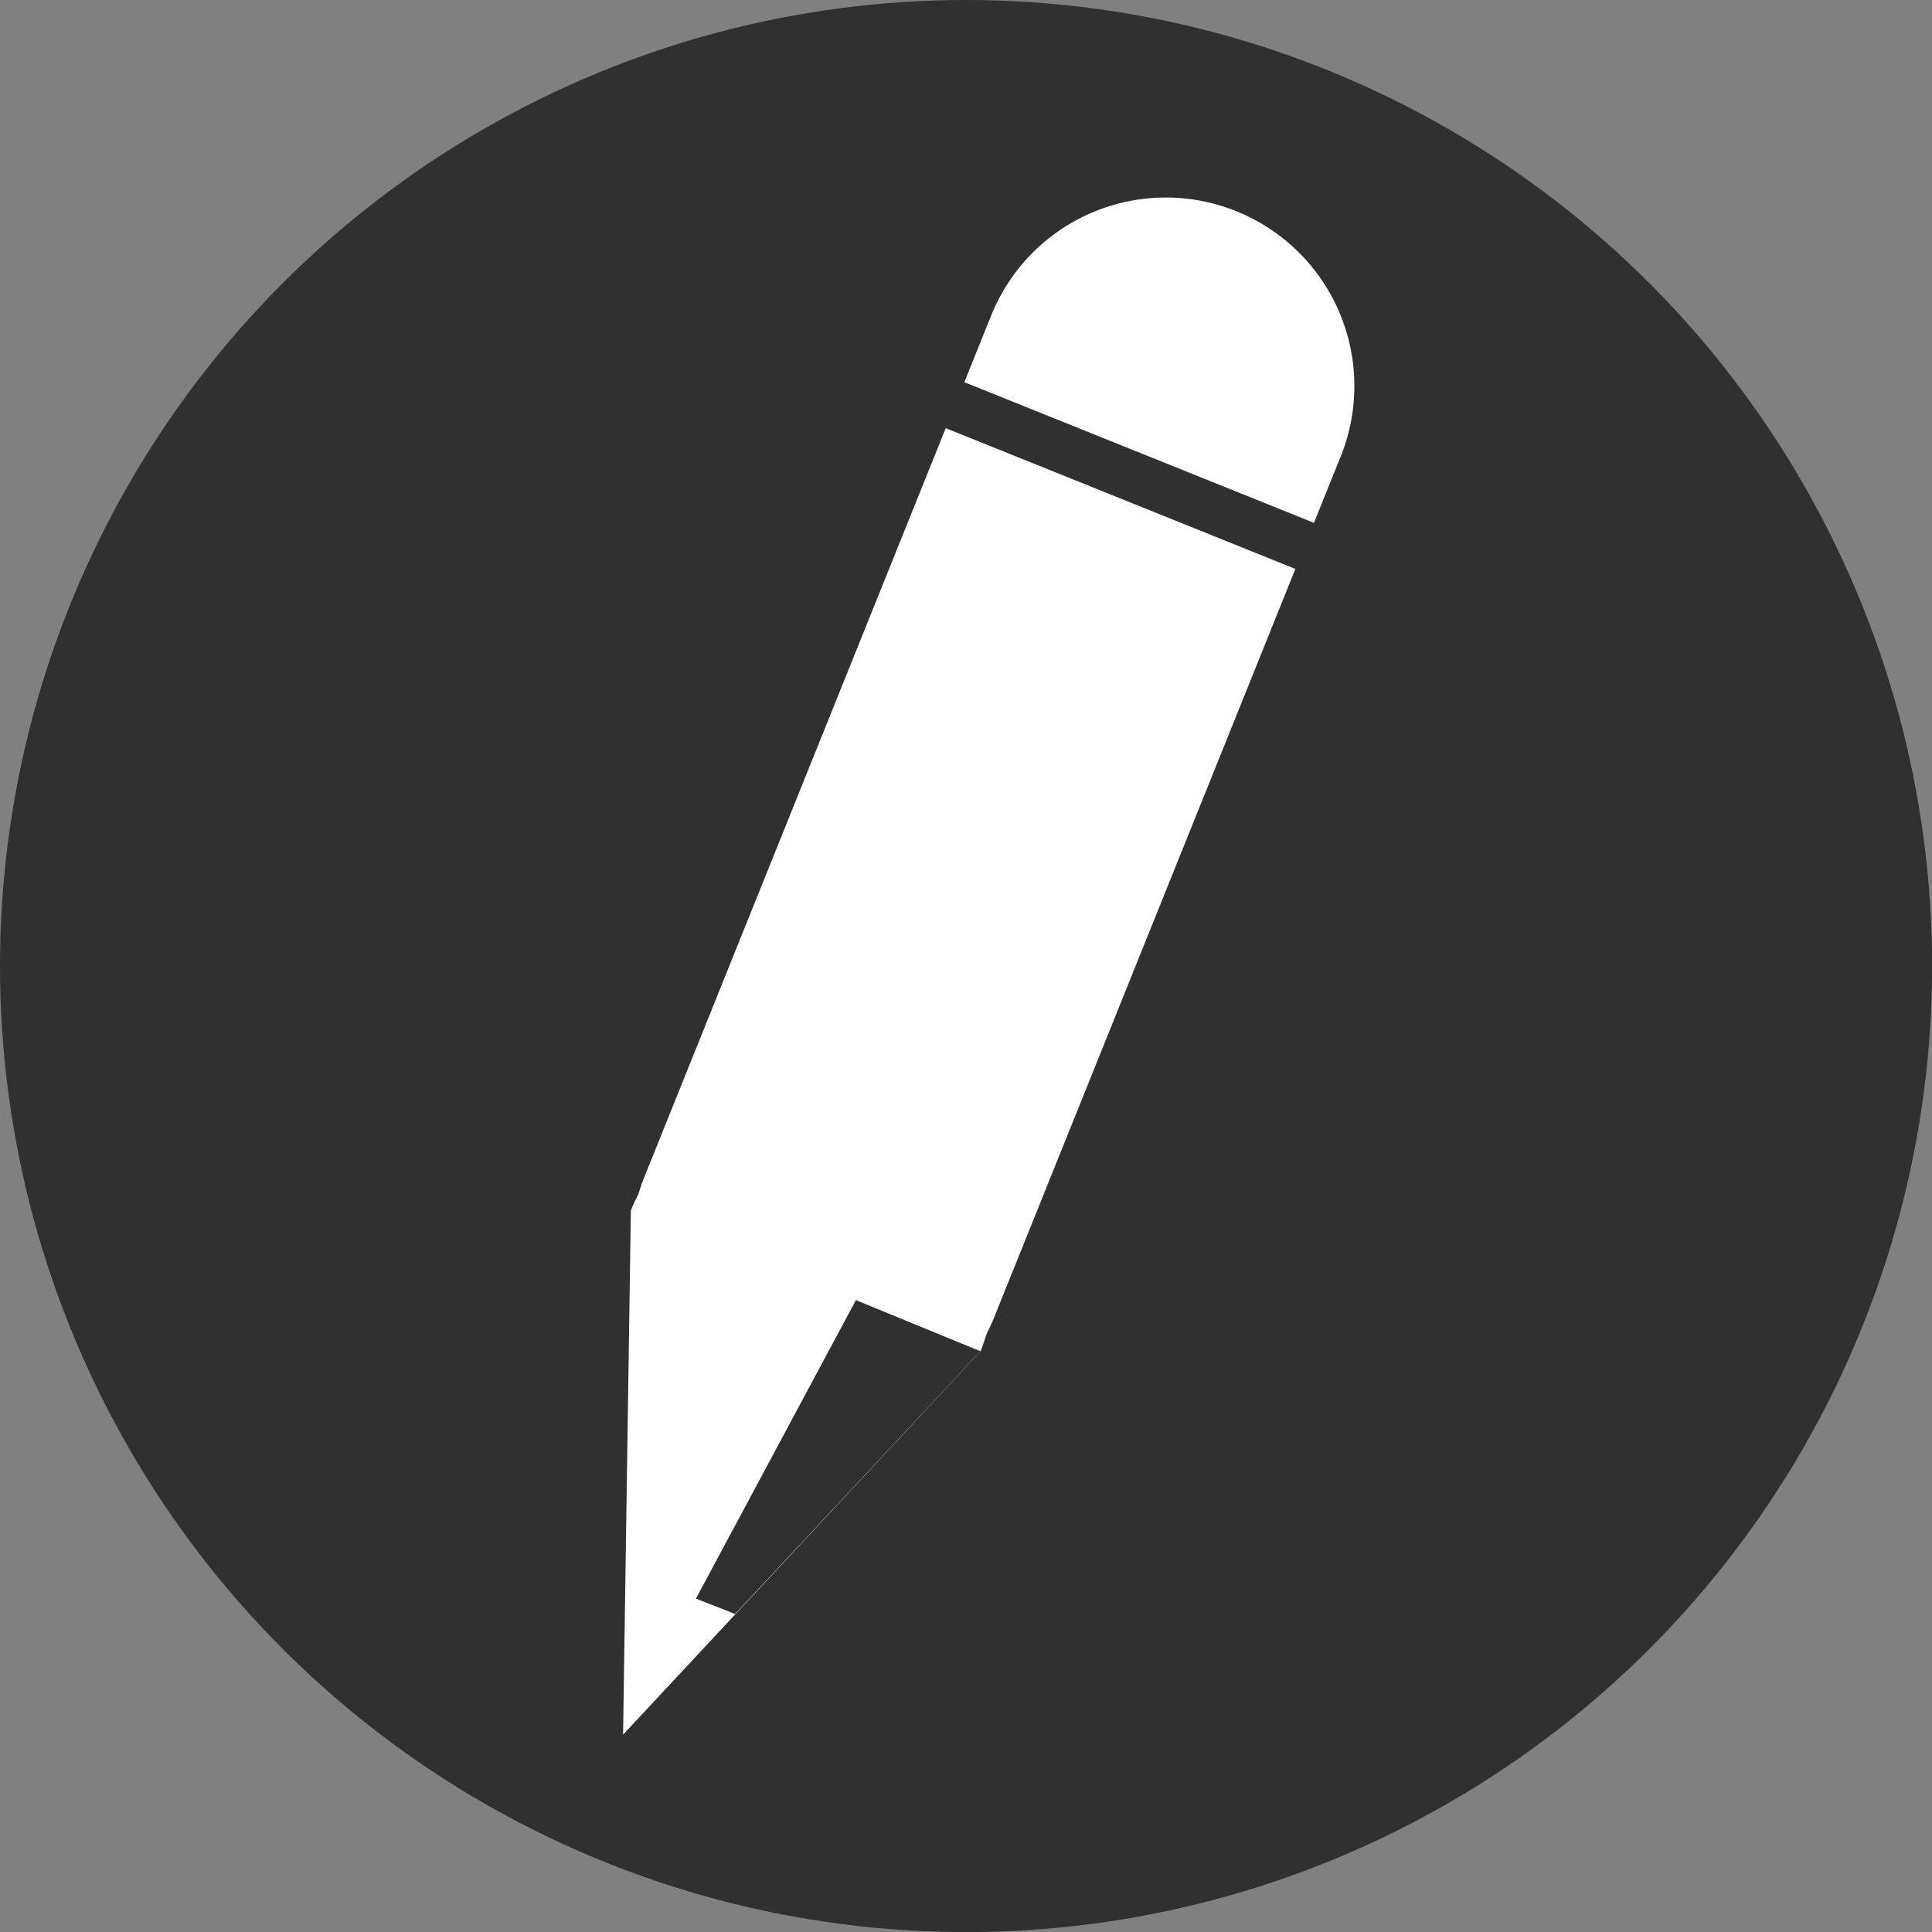
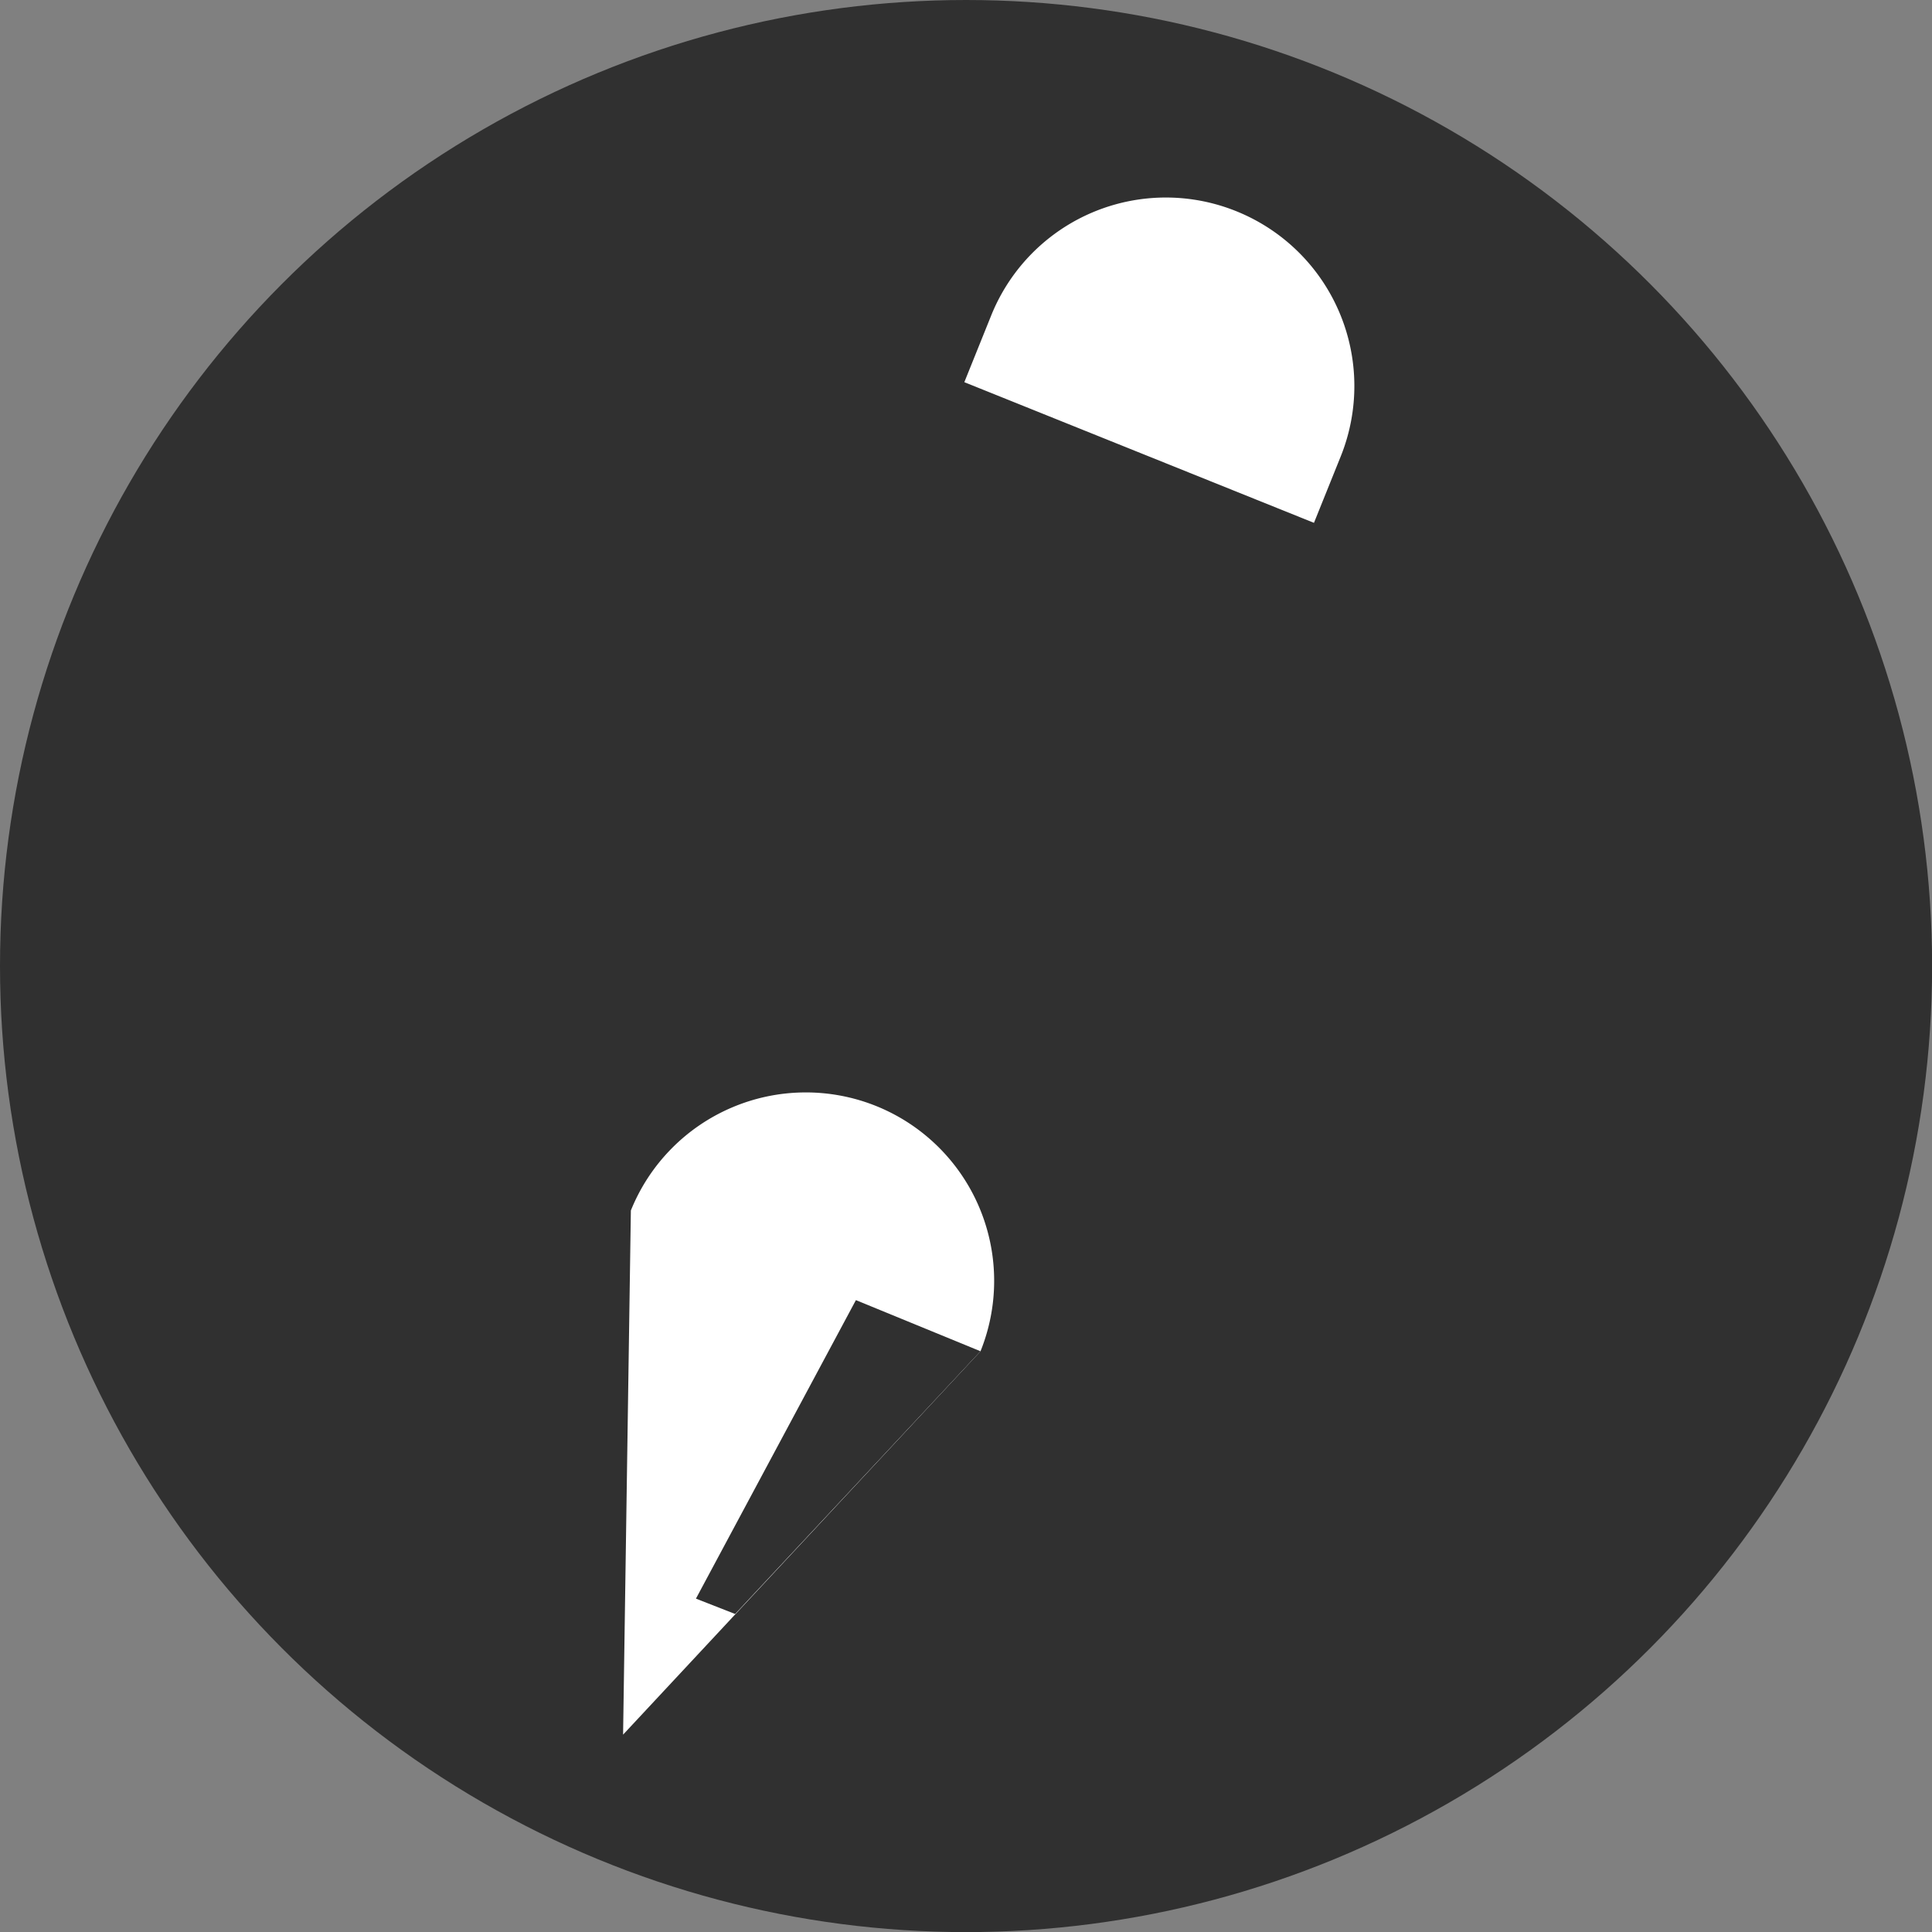
<svg xmlns="http://www.w3.org/2000/svg" width="19.119" height="19.119" viewBox="0 0 19.119 19.119">
  <rect x="0" y="0" width="19.119" height="19.119" fill="#808080" stroke="none" />
  <g transform="translate(-1479.681 -1358.127)">
    <circle cx="9.56" cy="9.56" r="9.56" transform="translate(1479.681 1358.127)" fill="#303030" />
    <g transform="translate(1156 1138)">
      <path d="M329.847,237.293l.077-5.187a1.867,1.867,0,0,1,2.427-1.034h0a1.865,1.865,0,0,1,1.033,2.427Z" fill="#fff" />
-       <path d="M330.065,231.756a1.865,1.865,0,1,0,3.46,1.393l2.975-7.392-3.46-1.393Z" fill="#fff" />
      <path d="M335.915,222.217a1.863,1.863,0,0,0-2.426,1.034l-.265.658,3.46,1.392.265-.658A1.865,1.865,0,0,0,335.915,222.217Z" fill="#fff" />
      <path d="M330.568,235.947l1.583-2.954,1.233.506-2.428,2.6Z" fill="#303030" />
    </g>
  </g>
</svg>